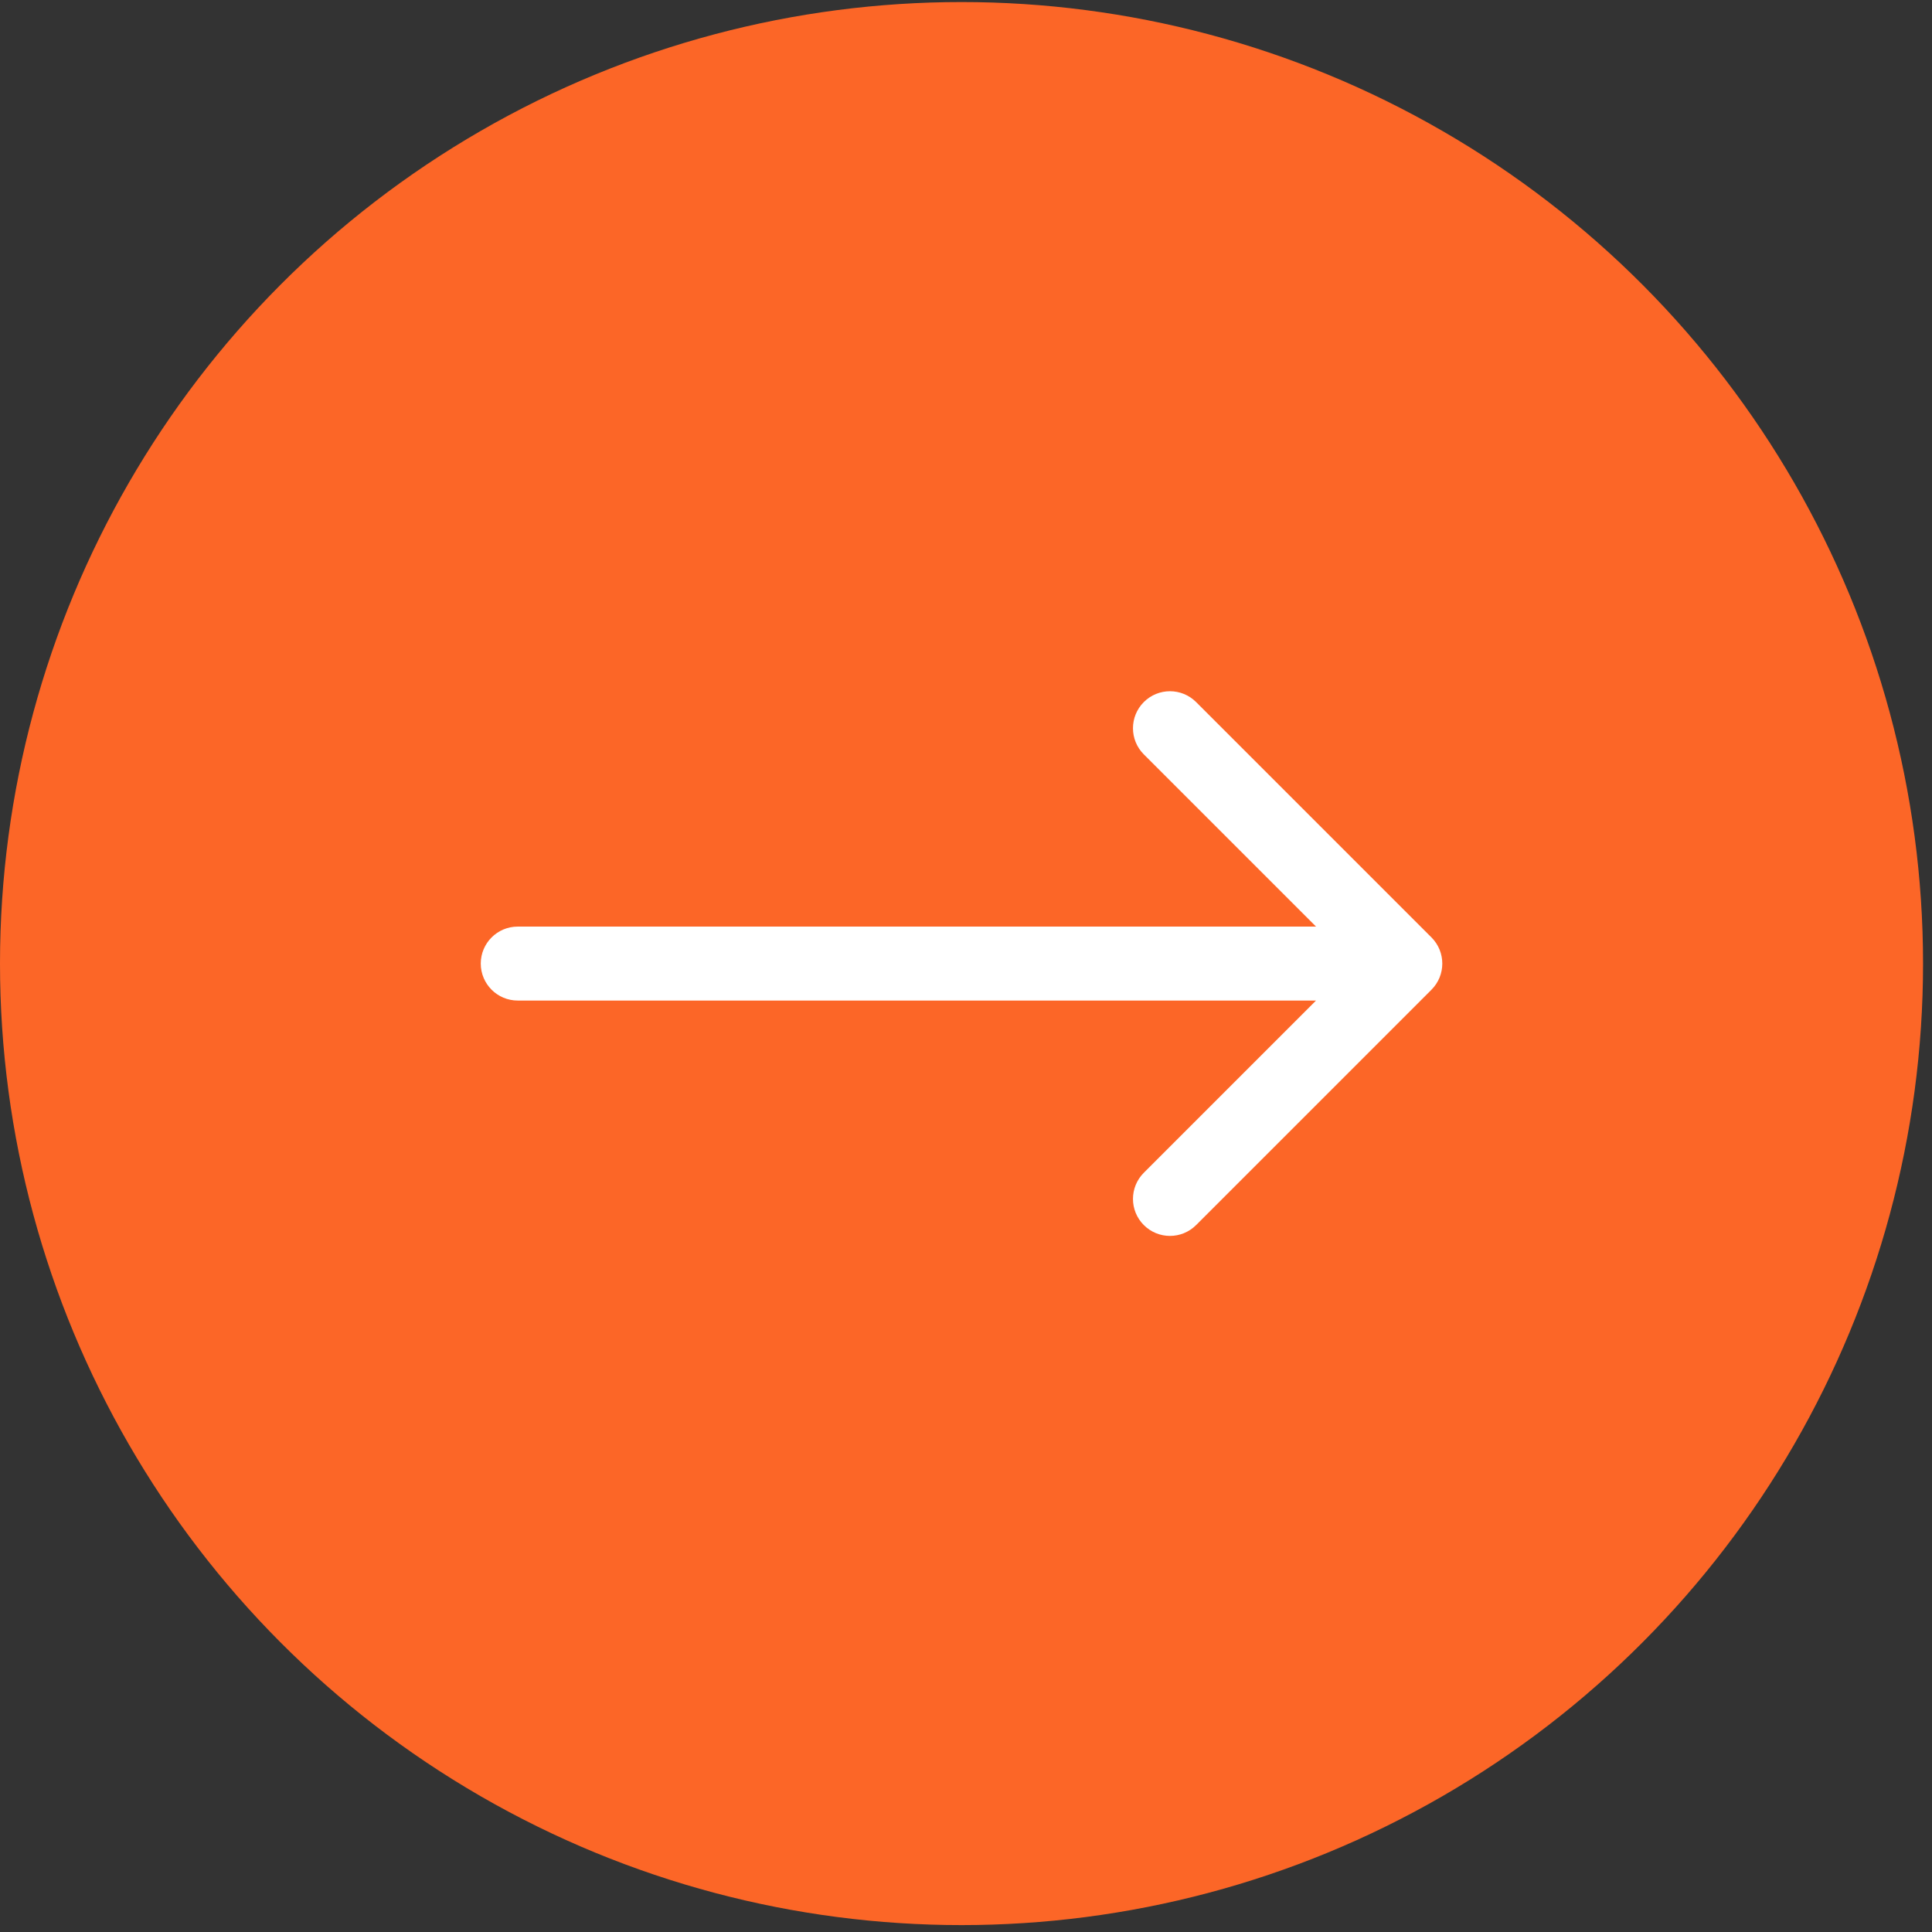
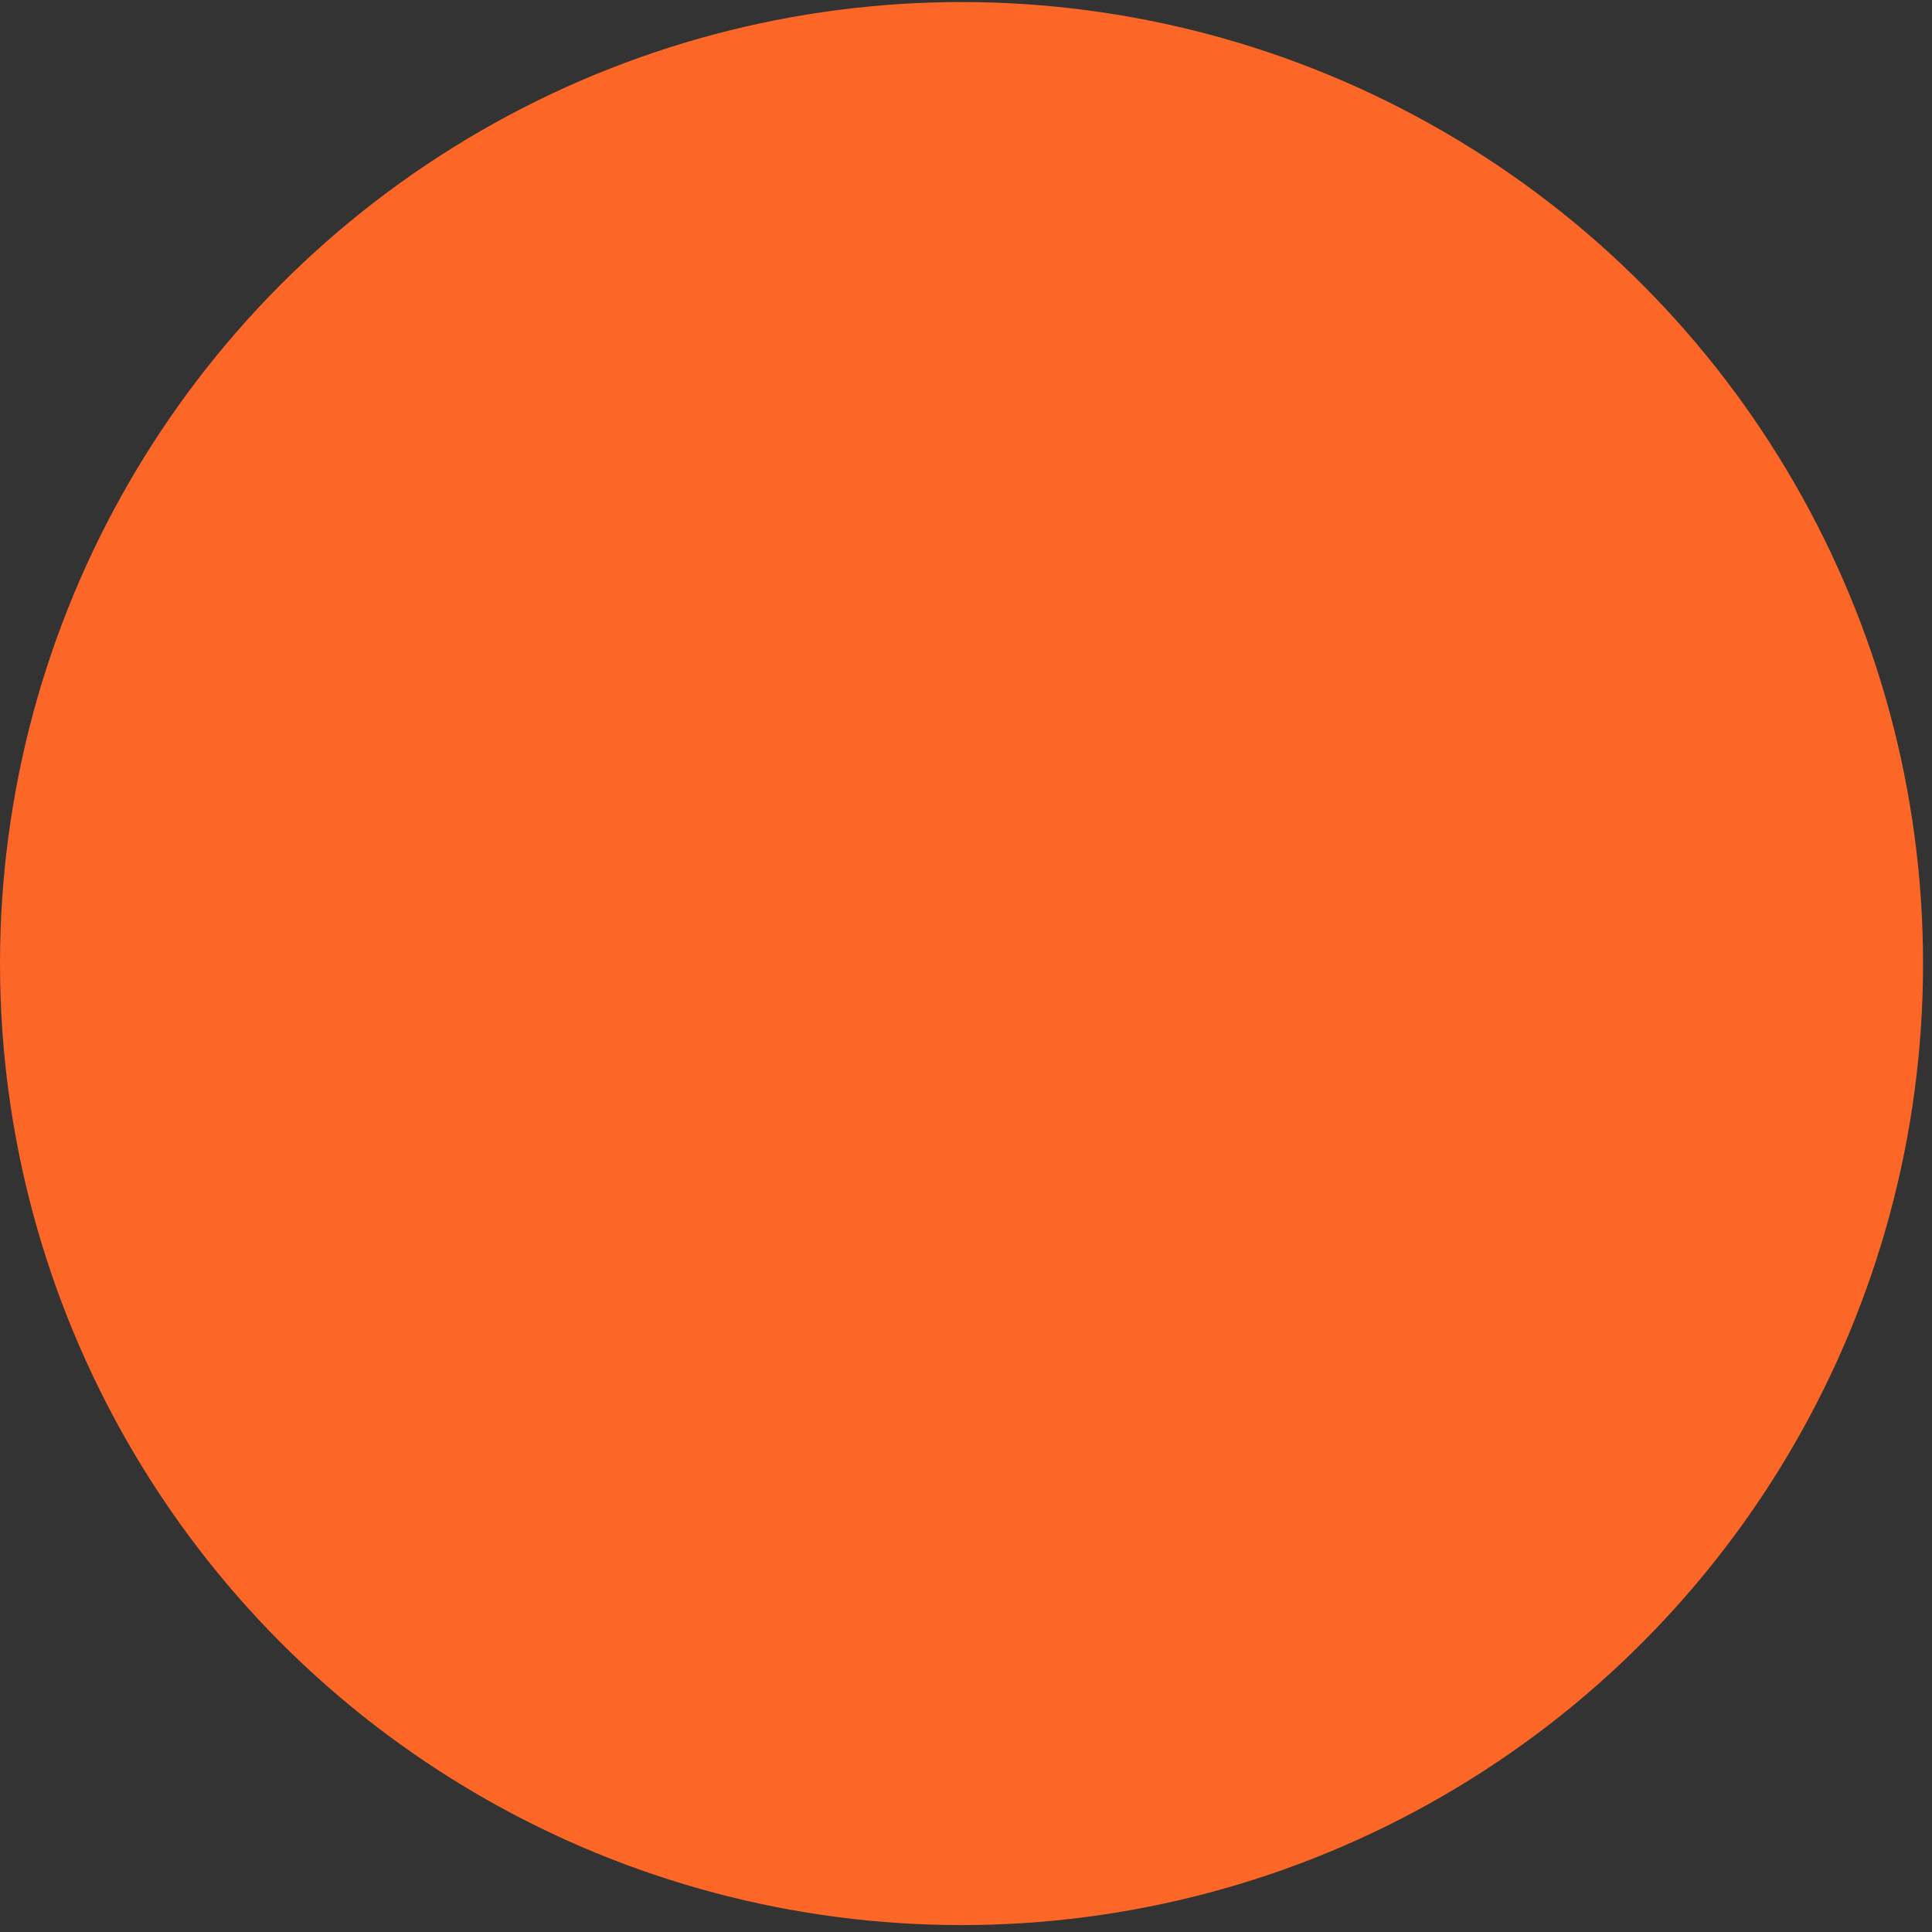
<svg xmlns="http://www.w3.org/2000/svg" width="199" height="199" viewBox="0 0 199 199" fill="none">
  <rect x="0" y="0" width="199" height="199" fill="#333333" stroke="none" />
  <circle cx="99.039" cy="99.25" r="99.039" fill="#FC6627" />
-   <path d="M53.329 95.441C51.225 95.441 49.52 97.146 49.52 99.25C49.52 101.354 51.225 103.059 53.329 103.059V95.441ZM147.443 101.944C148.931 100.456 148.931 98.044 147.443 96.556L123.202 72.315C121.714 70.827 119.302 70.827 117.815 72.315C116.327 73.802 116.327 76.214 117.815 77.702L139.363 99.25L117.815 120.798C116.327 122.286 116.327 124.697 117.815 126.185C119.302 127.673 121.714 127.673 123.202 126.185L147.443 101.944ZM53.329 103.059H144.75V95.441H53.329V103.059Z" fill="white" />
</svg>